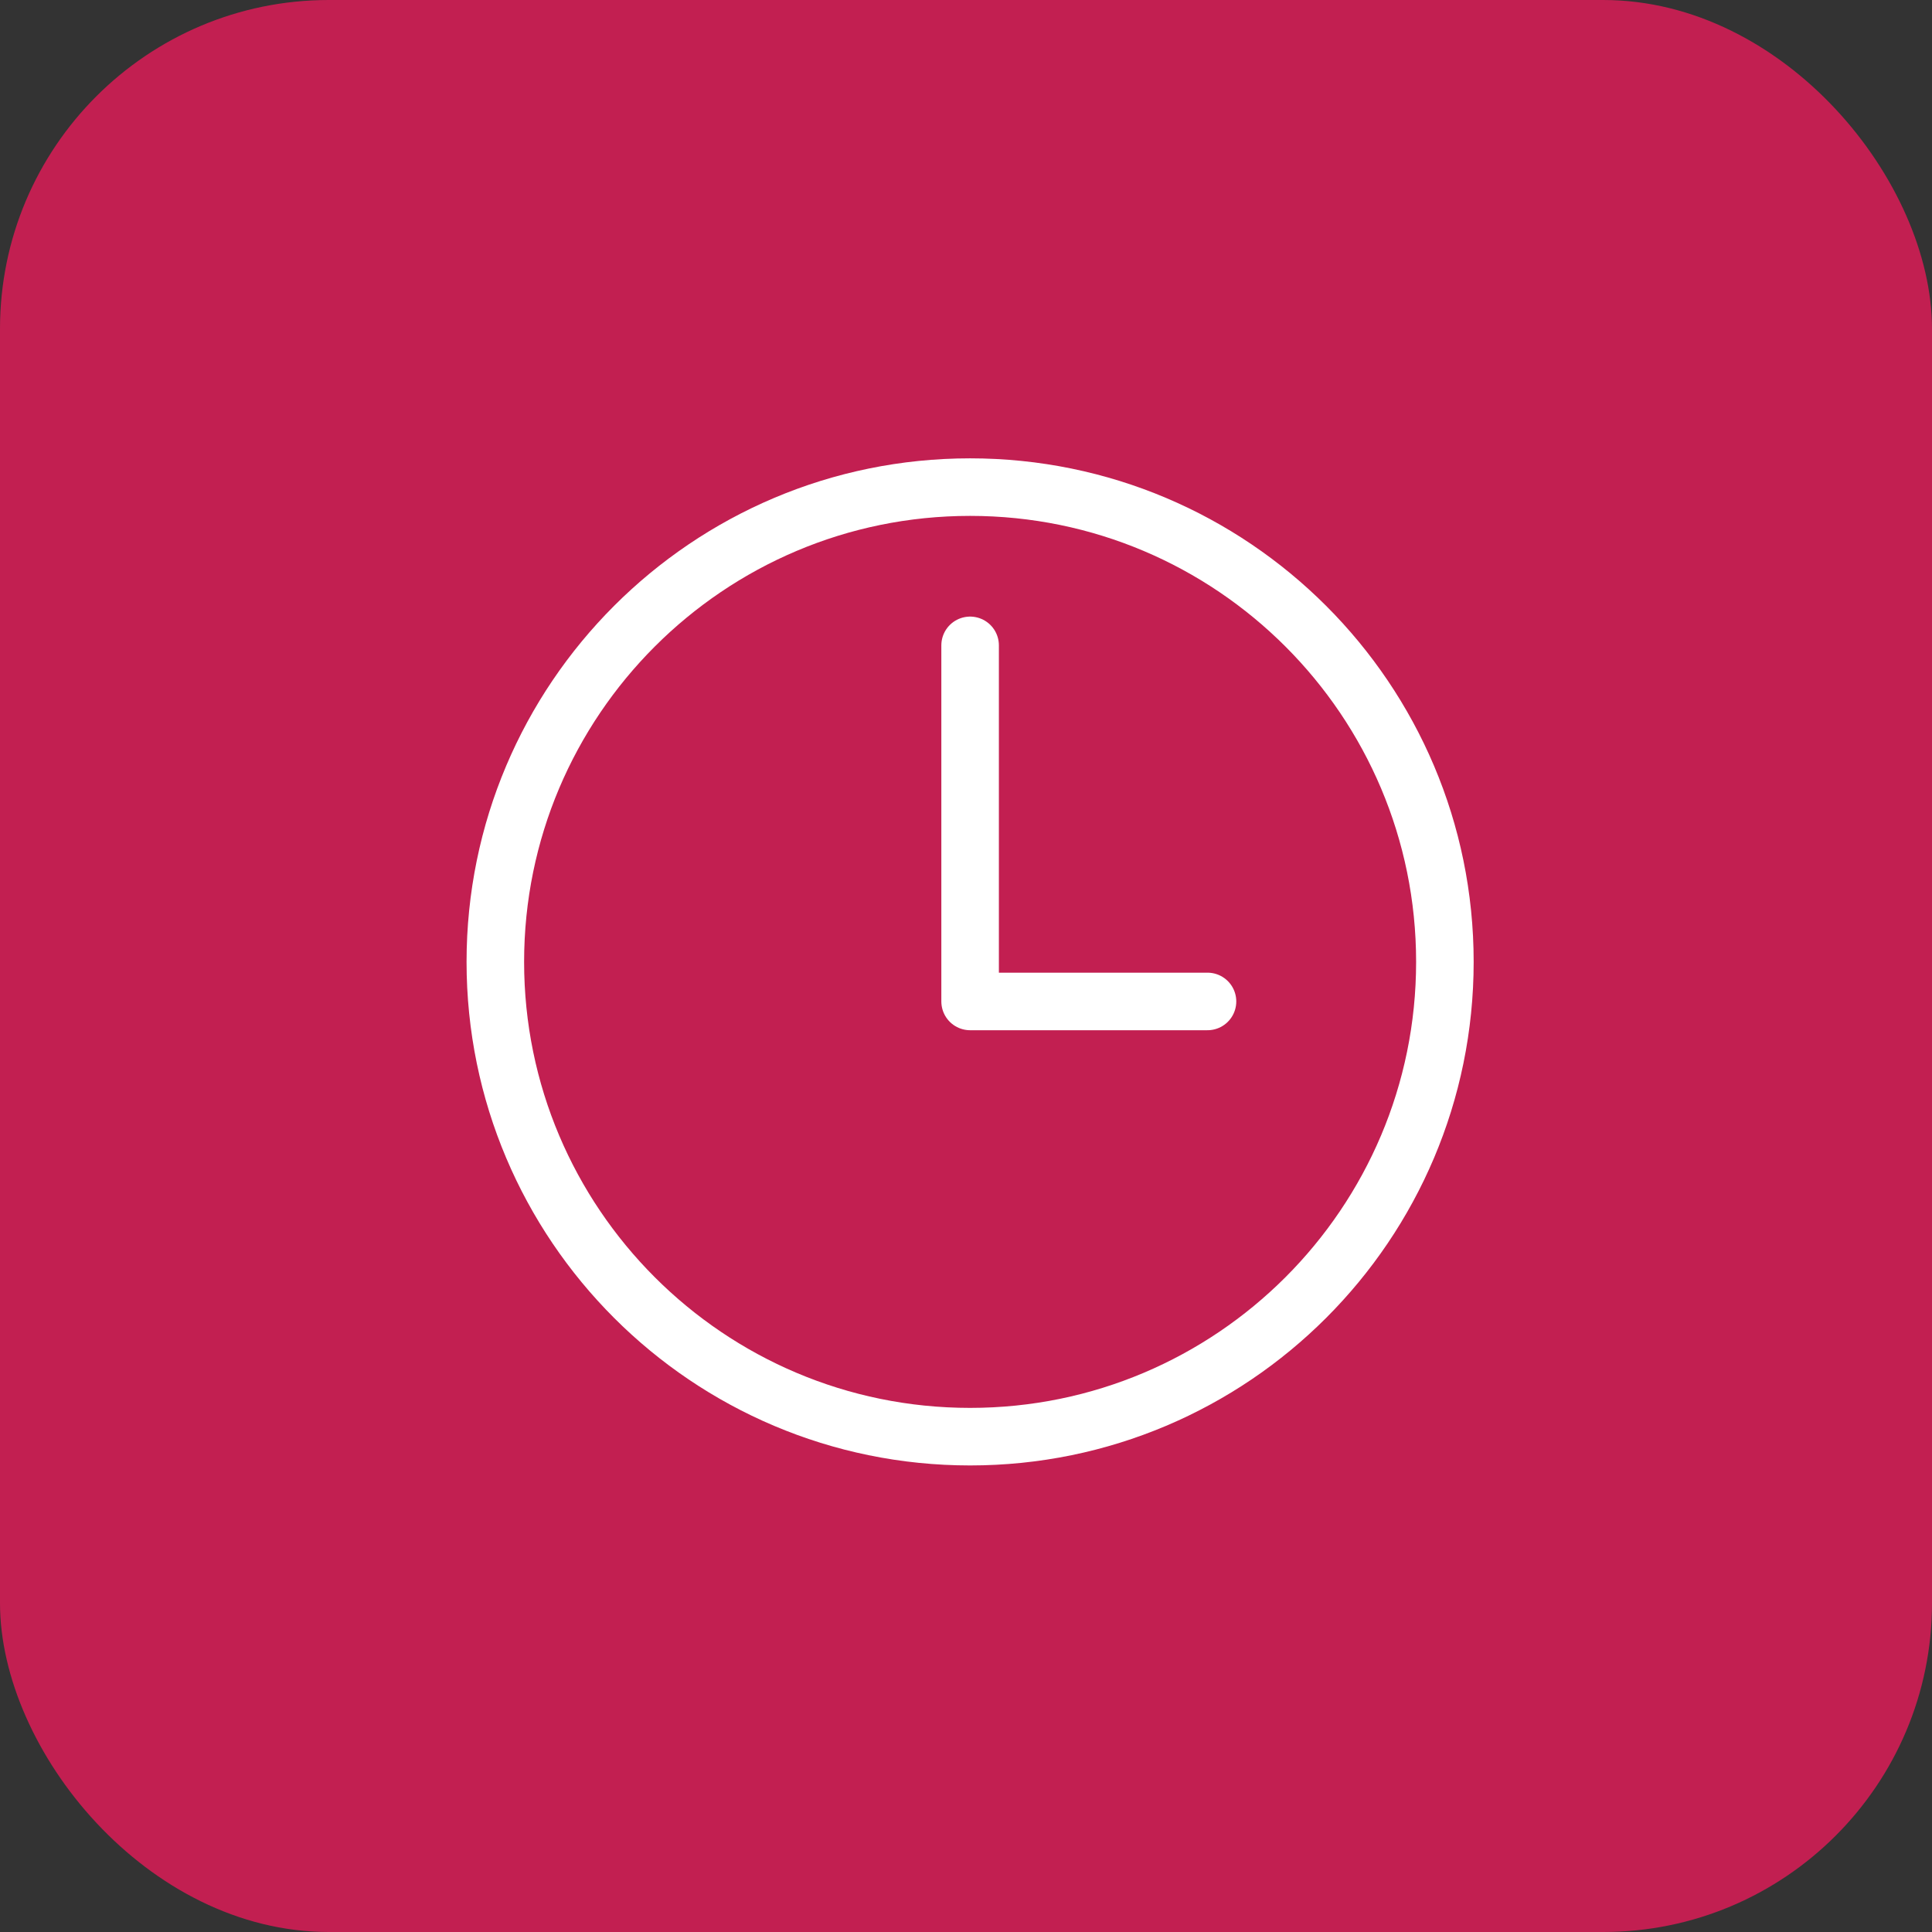
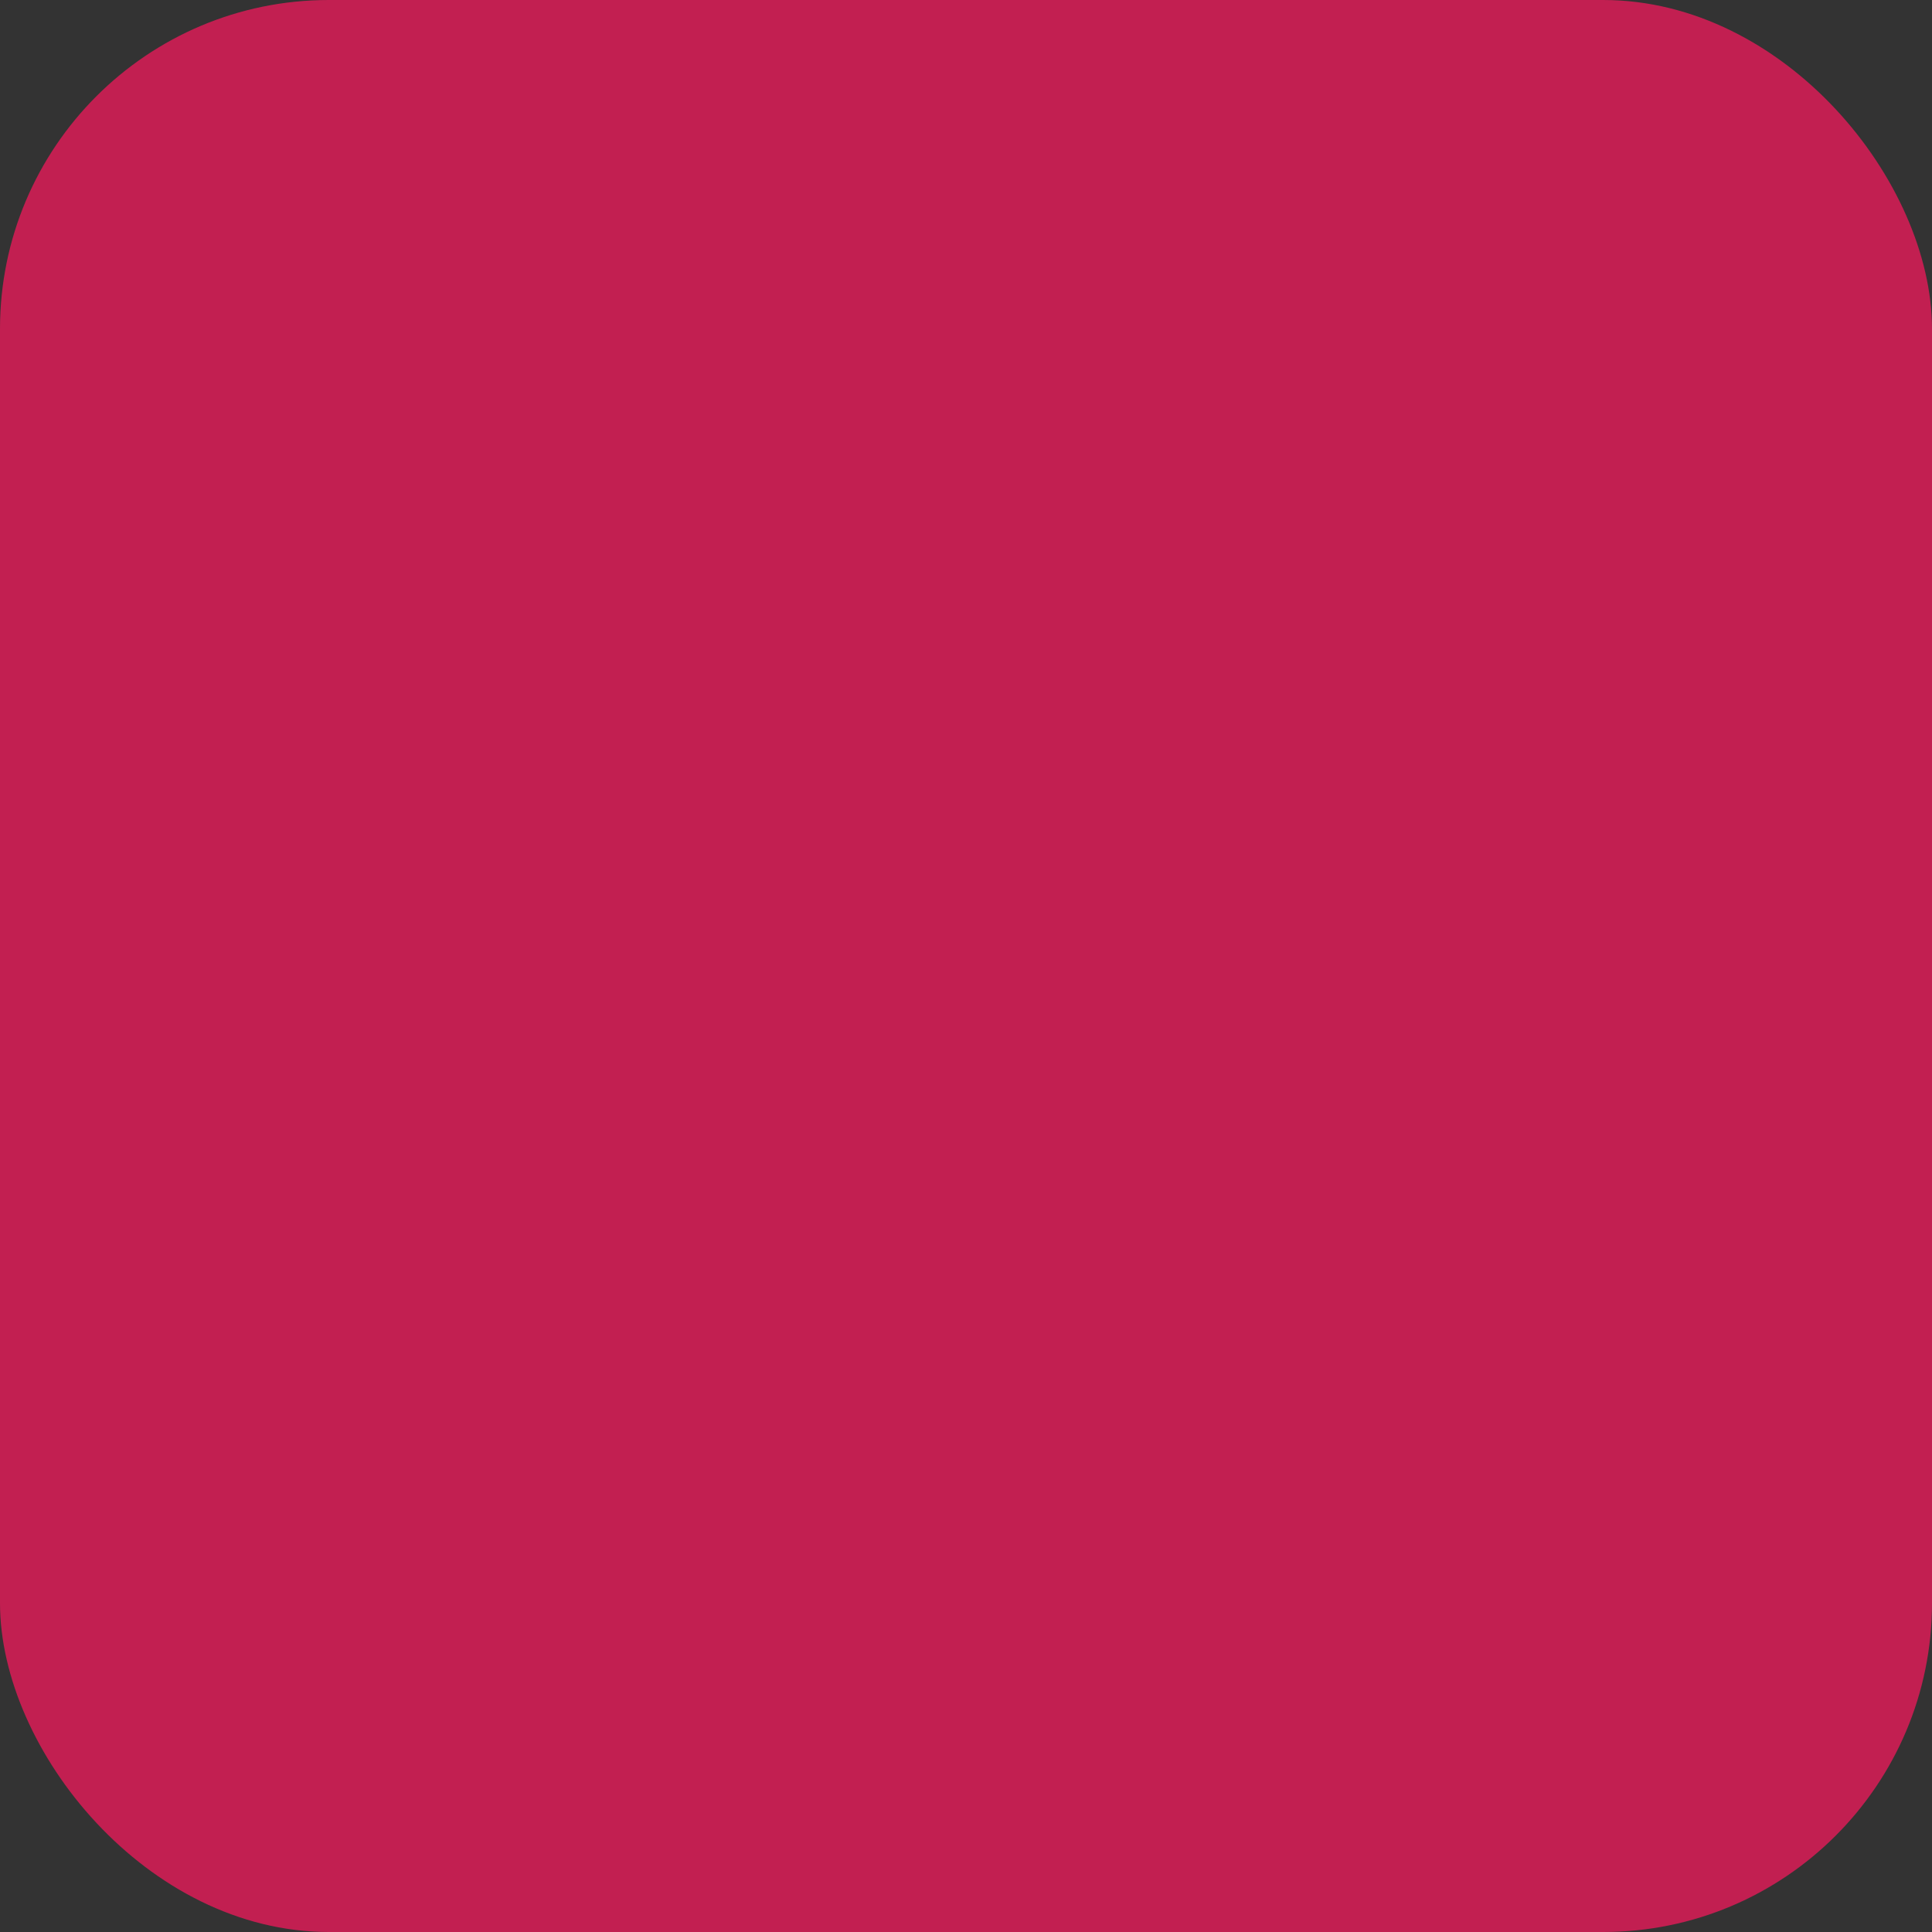
<svg xmlns="http://www.w3.org/2000/svg" width="235" height="235" viewBox="0 0 235 235" fill="none">
  <rect x="0" y="0" width="235" height="235" fill="#333333" stroke="none" />
  <rect width="235" height="235" rx="40" fill="#C21F51" />
-   <path d="M118 59.25C86.117 59.25 60.25 85.117 60.25 117C60.25 148.883 86.117 174.75 118 174.75C149.883 174.75 175.75 148.883 175.75 117C175.75 85.117 149.883 59.25 118 59.25Z" stroke="white" stroke-width="7" stroke-miterlimit="10" />
-   <path d="M118 78.5V121.812H146.875" stroke="white" stroke-width="7" stroke-linecap="round" stroke-linejoin="round" />
</svg>